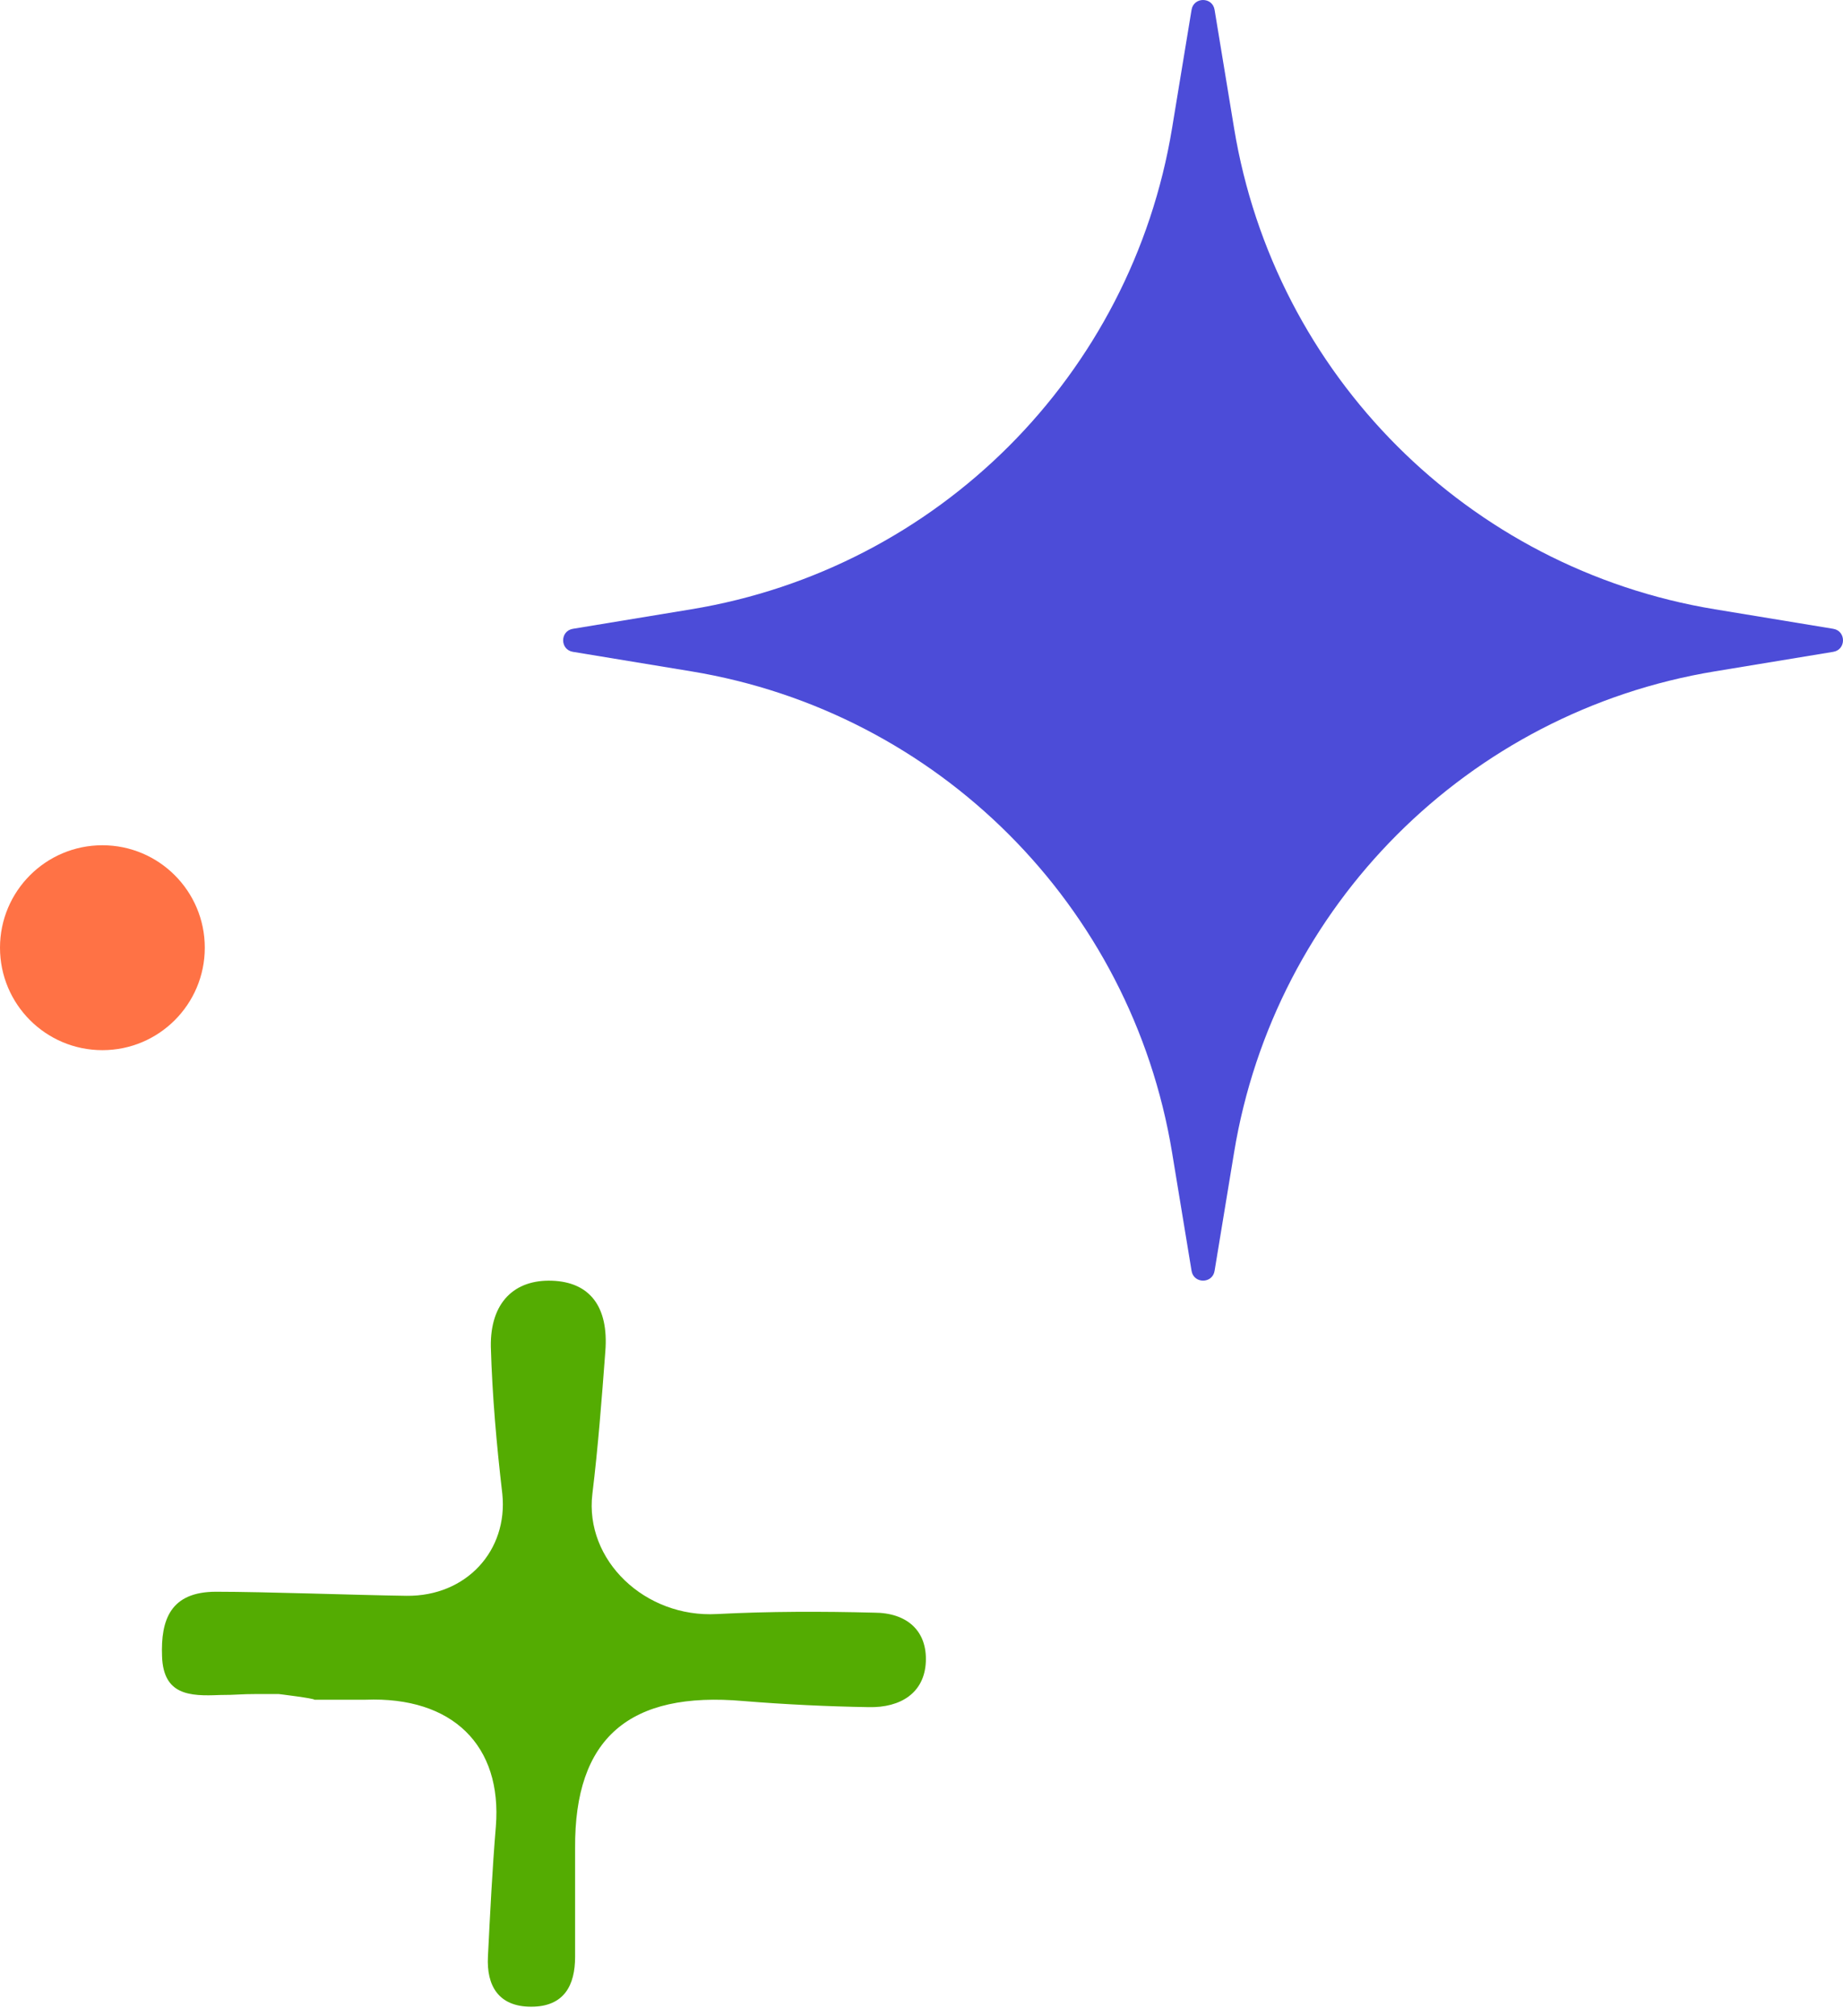
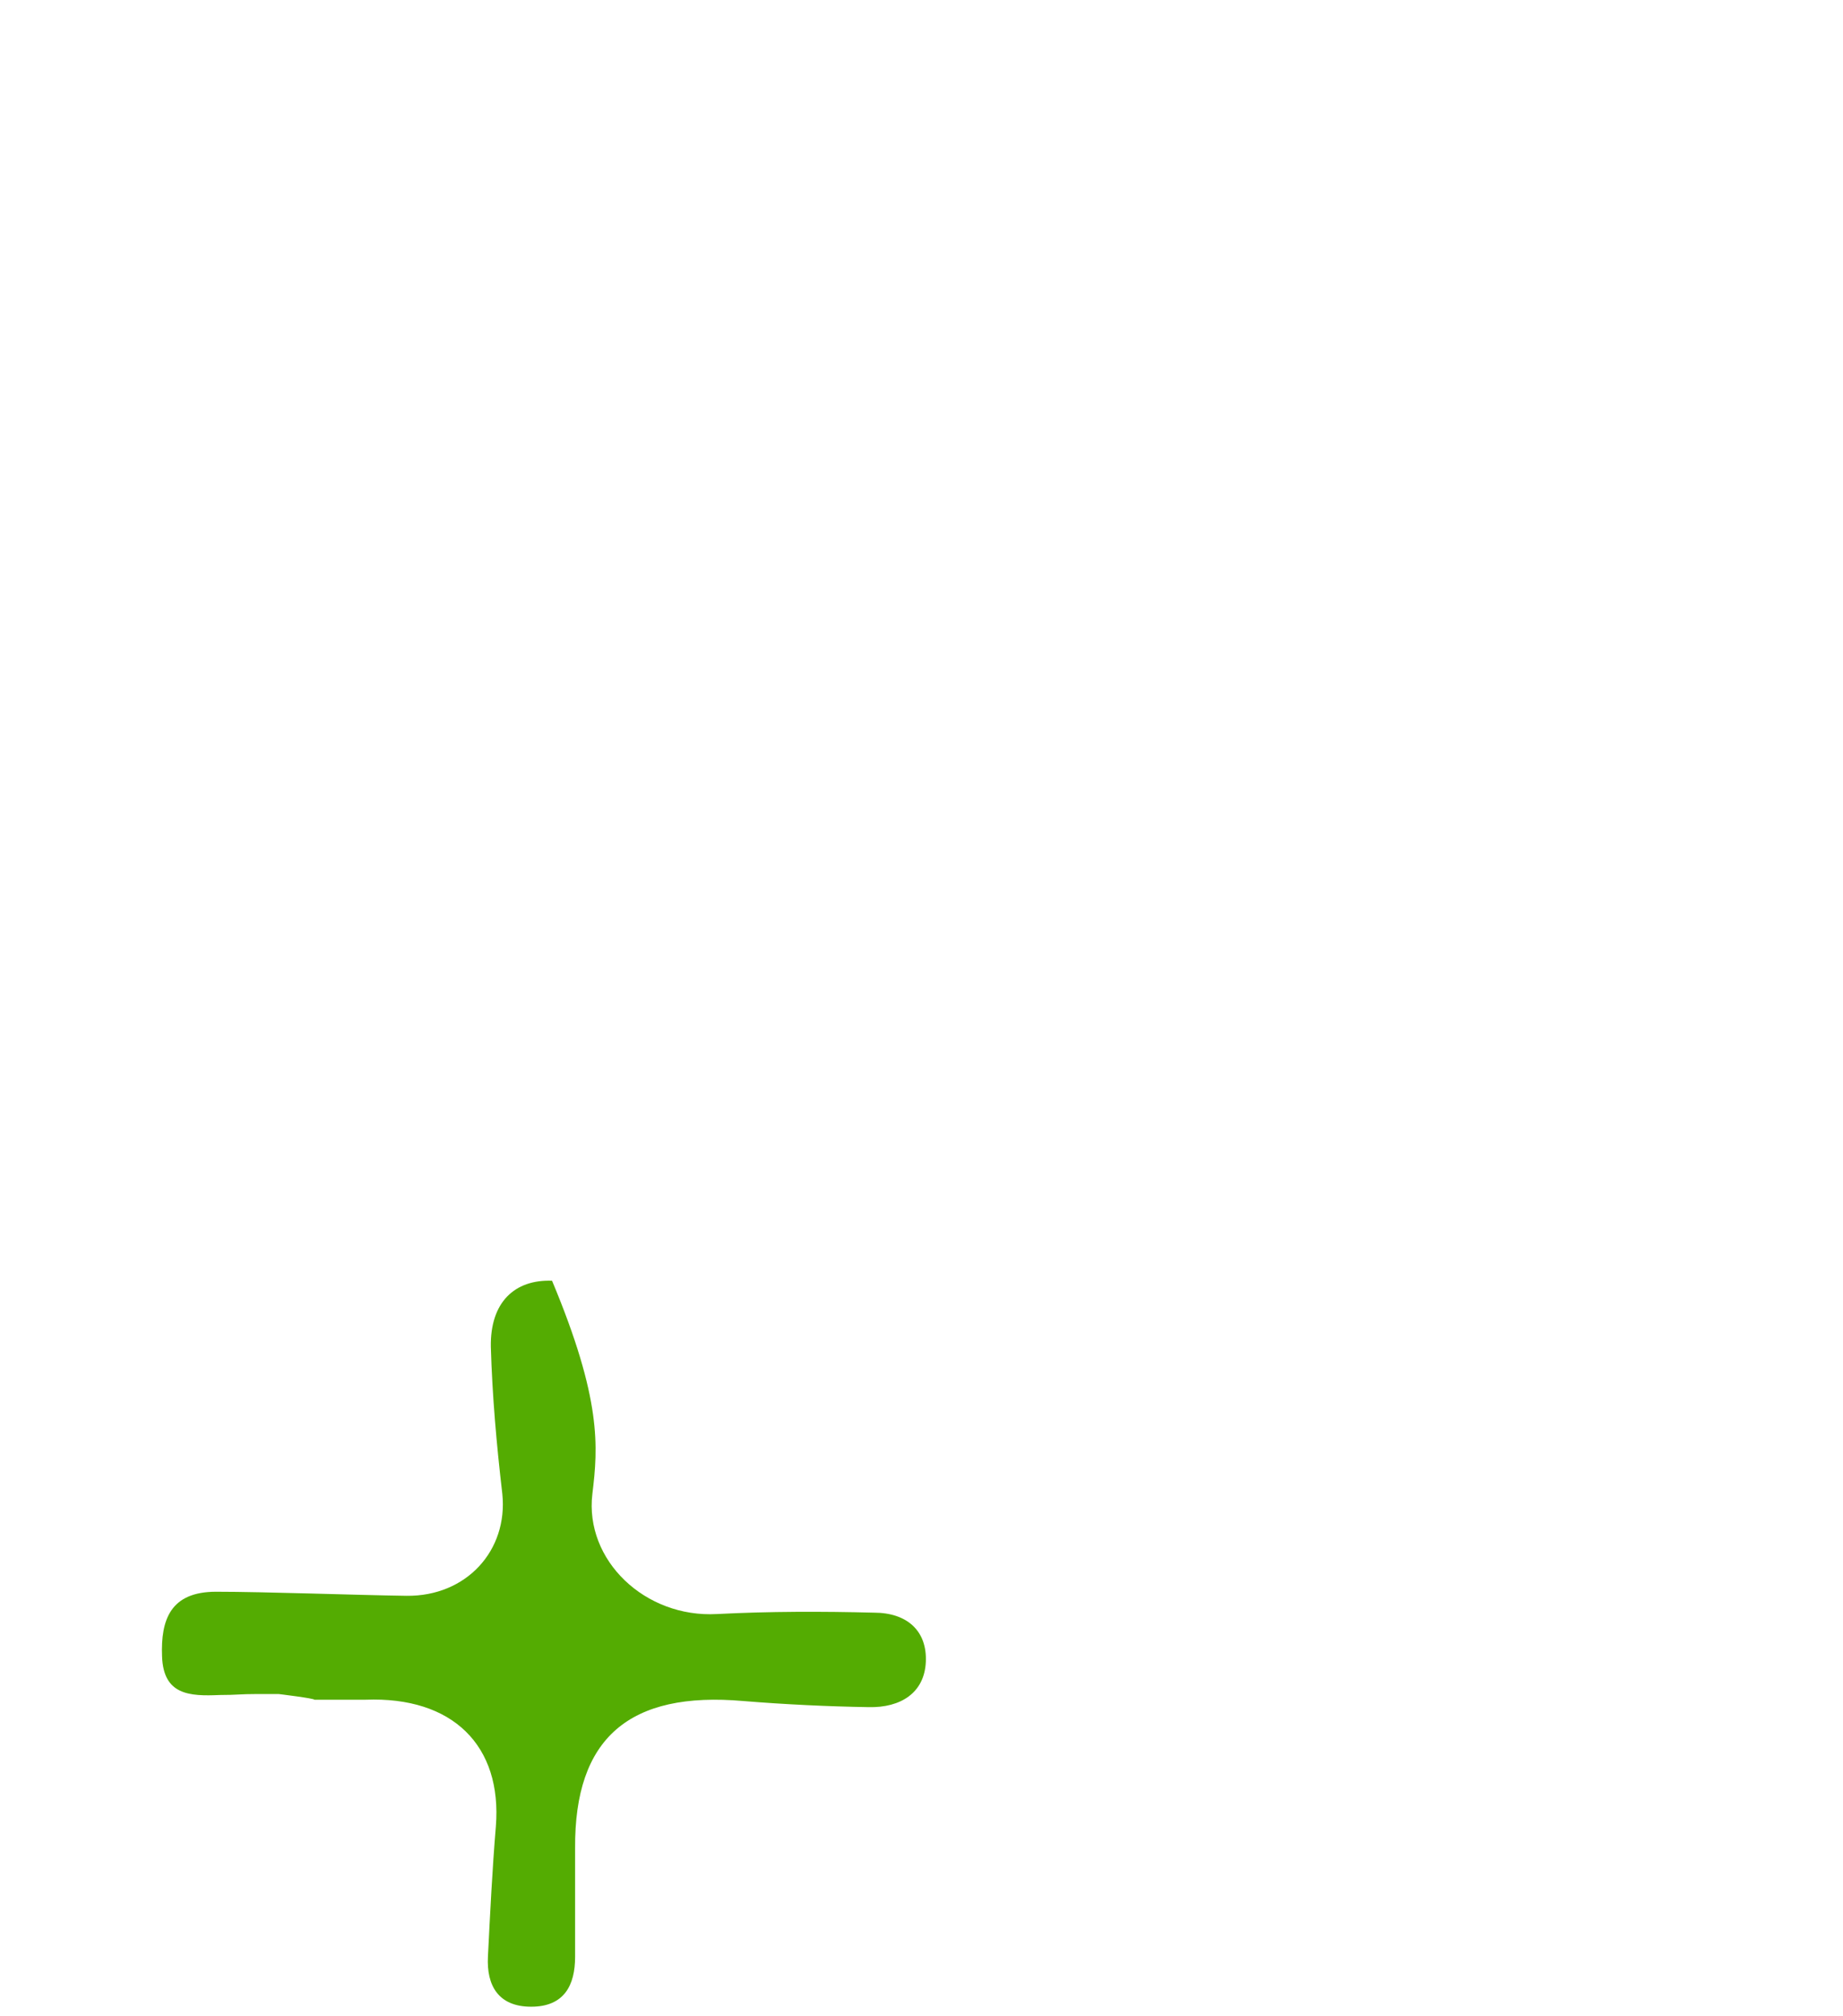
<svg xmlns="http://www.w3.org/2000/svg" width="43" height="47" viewBox="0 0 43 47" fill="none">
-   <path fill-rule="evenodd" clip-rule="evenodd" d="M28.793 26.872L28.338 29.633C28.288 29.937 27.851 29.937 27.801 29.633L27.346 26.872C26.398 21.115 21.885 16.602 16.128 15.654L13.367 15.199C13.063 15.149 13.063 14.712 13.367 14.662L16.128 14.207C21.885 13.259 26.398 8.747 27.346 2.989L27.801 0.228C27.851 -0.076 28.288 -0.076 28.338 0.228L28.793 2.989C29.741 8.747 34.254 13.259 40.011 14.207L42.772 14.662C43.076 14.712 43.076 15.149 42.772 15.199L40.011 15.654C34.254 16.602 29.741 21.115 28.793 26.872Z" fill="#4C4CD8" />
-   <path d="M6 39.5C5.597 39.5 5.528 39.523 5.125 39.523C4.419 39.554 3.814 39.523 3.781 38.626C3.747 37.76 3.982 37.115 5.041 37.115C6.184 37.115 8.326 37.194 9.486 37.21C10.88 37.225 11.855 36.156 11.72 34.834C11.586 33.686 11.485 32.553 11.452 31.404C11.435 30.366 12.006 29.831 12.88 29.863C13.754 29.894 14.207 30.46 14.123 31.515C14.039 32.632 13.955 33.733 13.821 34.834C13.636 36.376 15.047 37.729 16.728 37.635C17.954 37.572 19.181 37.572 20.391 37.603C21.164 37.603 21.634 38.028 21.601 38.752C21.567 39.475 21.013 39.821 20.273 39.806C19.299 39.79 18.324 39.743 17.35 39.664C14.678 39.428 13.401 40.529 13.418 43.094C13.418 43.943 13.418 44.793 13.418 45.627C13.418 46.288 13.166 46.791 12.393 46.791C11.62 46.791 11.351 46.288 11.384 45.627C11.435 44.62 11.485 43.597 11.569 42.59C11.72 40.703 10.561 39.554 8.528 39.633C8.125 39.633 7.738 39.633 7.335 39.633C7.335 39.601 6.5 39.5 6.5 39.5H6Z" fill="#54AC02" />
-   <ellipse cx="2.389" cy="2.389" rx="2.389" ry="2.389" transform="matrix(1.31134e-07 1 1 -1.31134e-07 0 19.709)" fill="#FF7245" />
+   <path d="M6 39.5C5.597 39.5 5.528 39.523 5.125 39.523C4.419 39.554 3.814 39.523 3.781 38.626C3.747 37.76 3.982 37.115 5.041 37.115C6.184 37.115 8.326 37.194 9.486 37.21C10.88 37.225 11.855 36.156 11.72 34.834C11.586 33.686 11.485 32.553 11.452 31.404C11.435 30.366 12.006 29.831 12.88 29.863C14.039 32.632 13.955 33.733 13.821 34.834C13.636 36.376 15.047 37.729 16.728 37.635C17.954 37.572 19.181 37.572 20.391 37.603C21.164 37.603 21.634 38.028 21.601 38.752C21.567 39.475 21.013 39.821 20.273 39.806C19.299 39.79 18.324 39.743 17.35 39.664C14.678 39.428 13.401 40.529 13.418 43.094C13.418 43.943 13.418 44.793 13.418 45.627C13.418 46.288 13.166 46.791 12.393 46.791C11.62 46.791 11.351 46.288 11.384 45.627C11.435 44.62 11.485 43.597 11.569 42.59C11.72 40.703 10.561 39.554 8.528 39.633C8.125 39.633 7.738 39.633 7.335 39.633C7.335 39.601 6.5 39.5 6.5 39.5H6Z" fill="#54AC02" />
</svg>